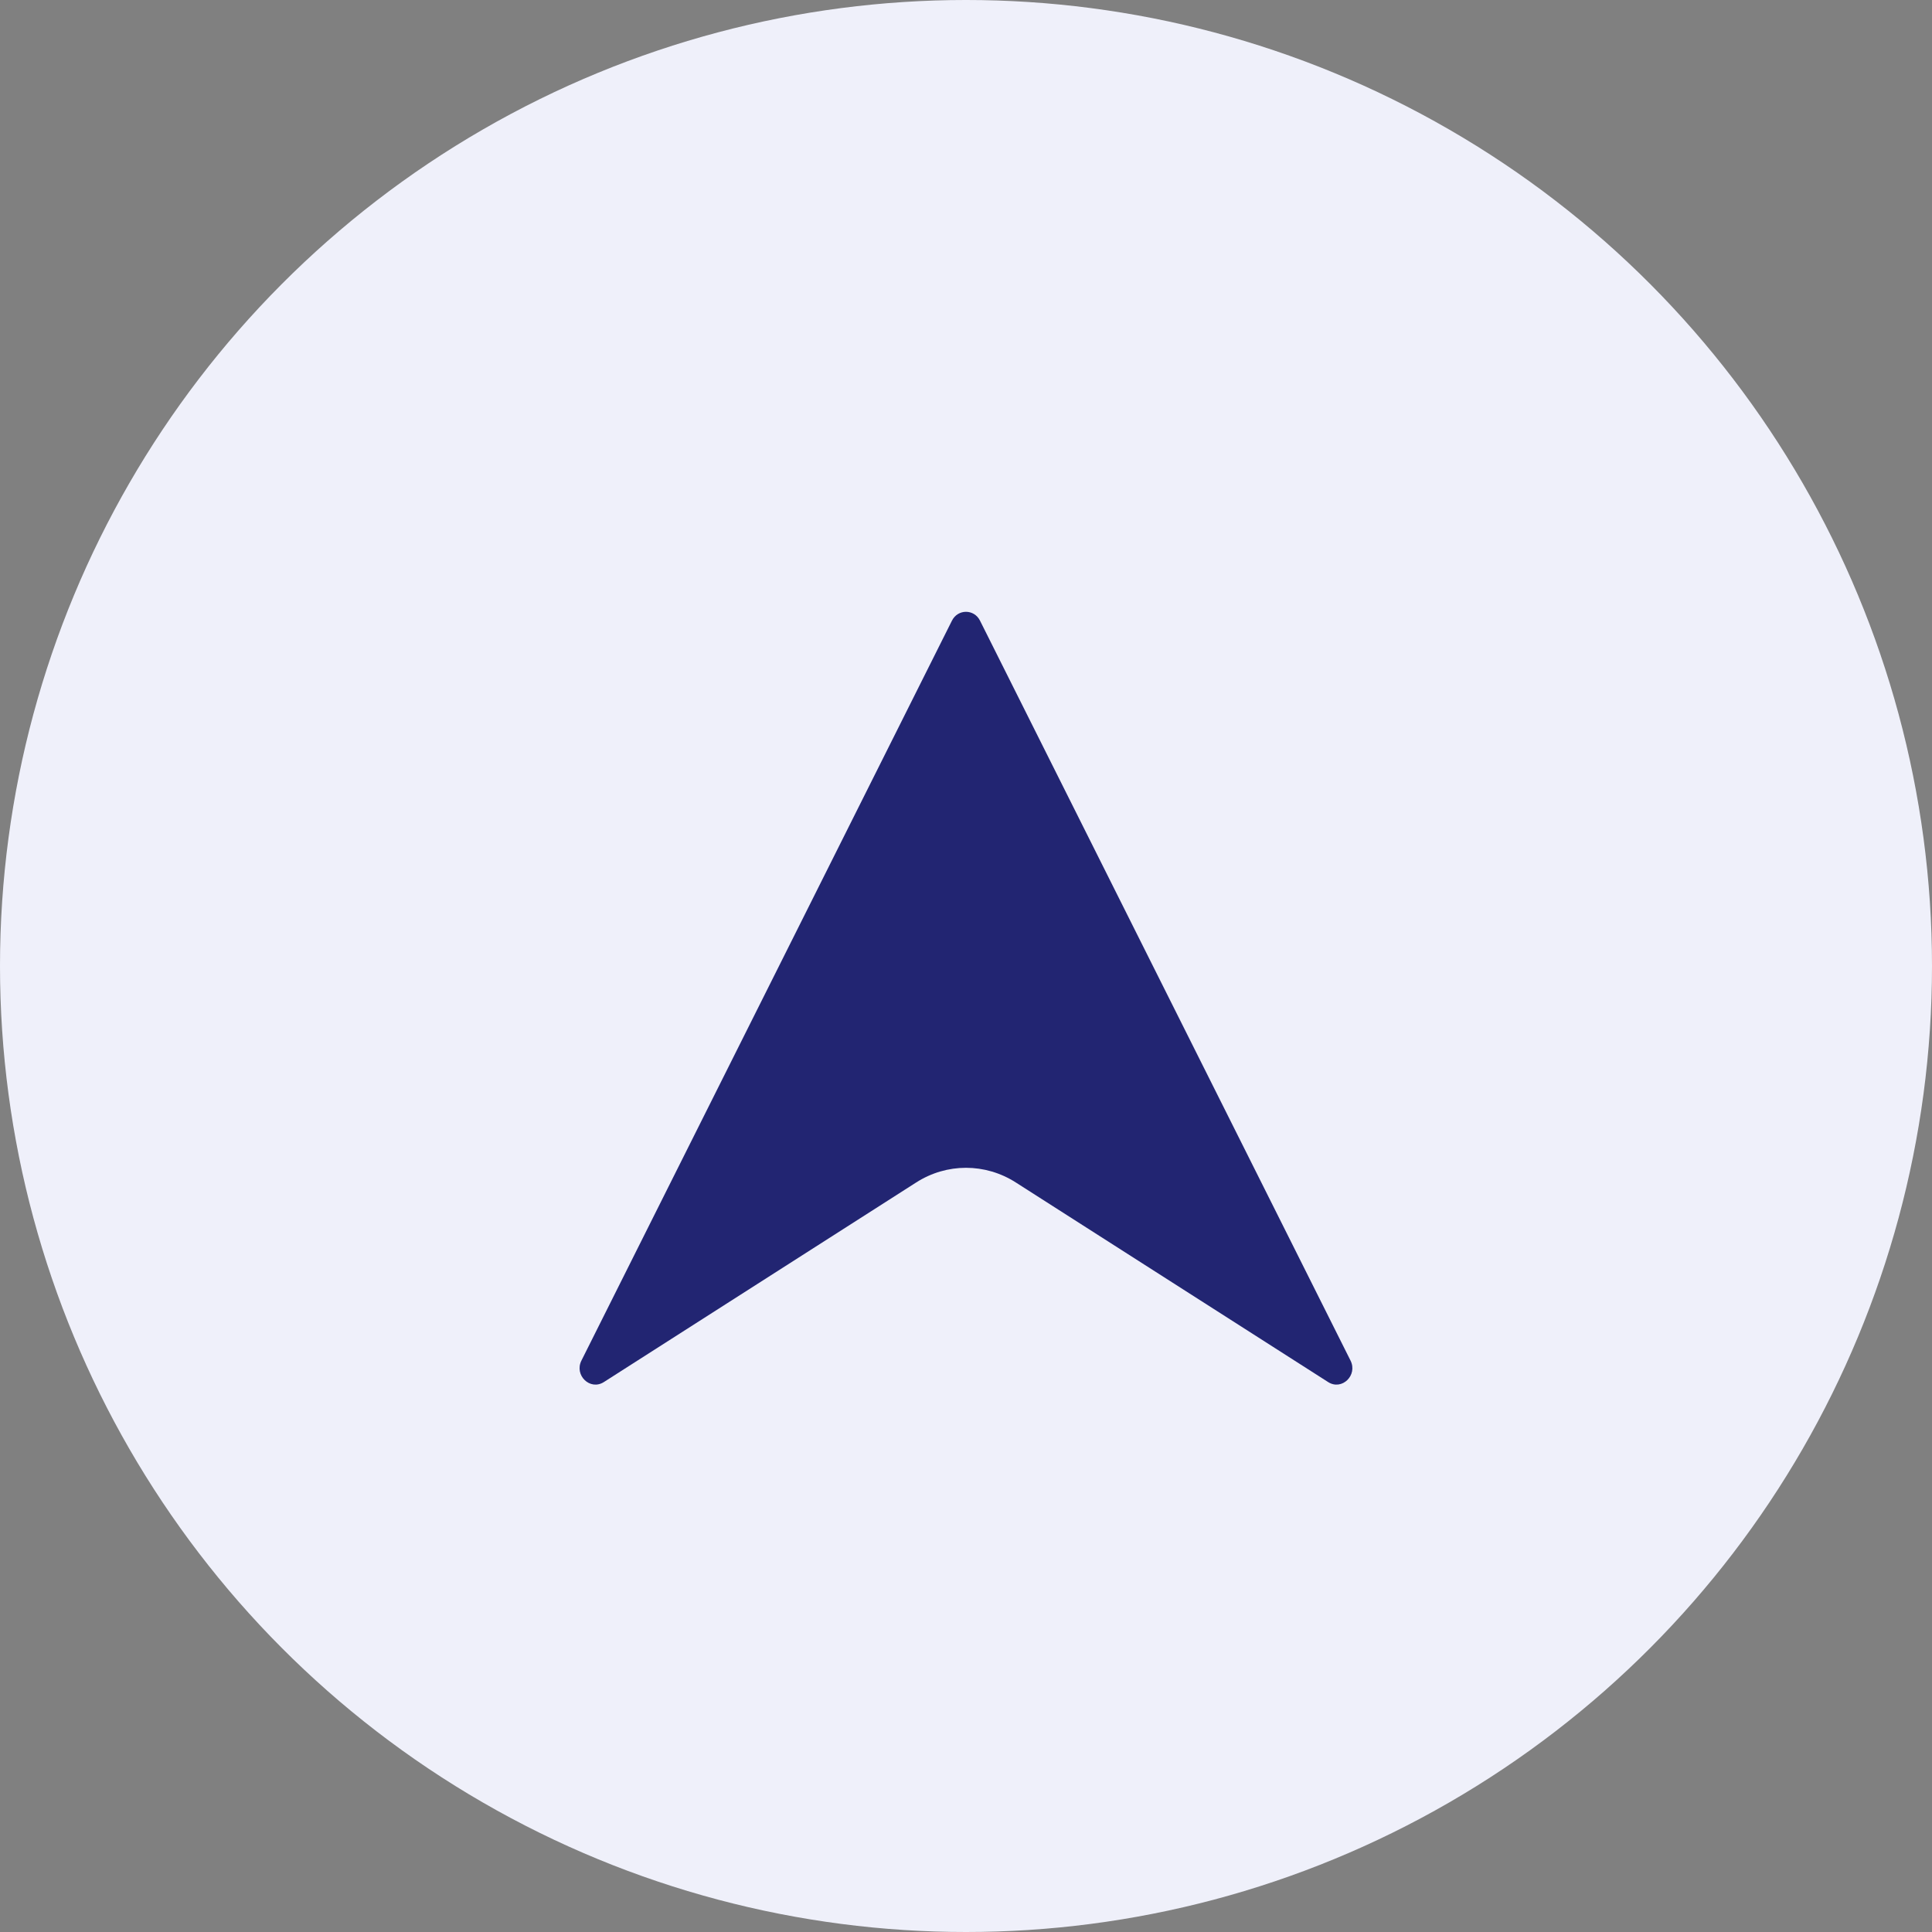
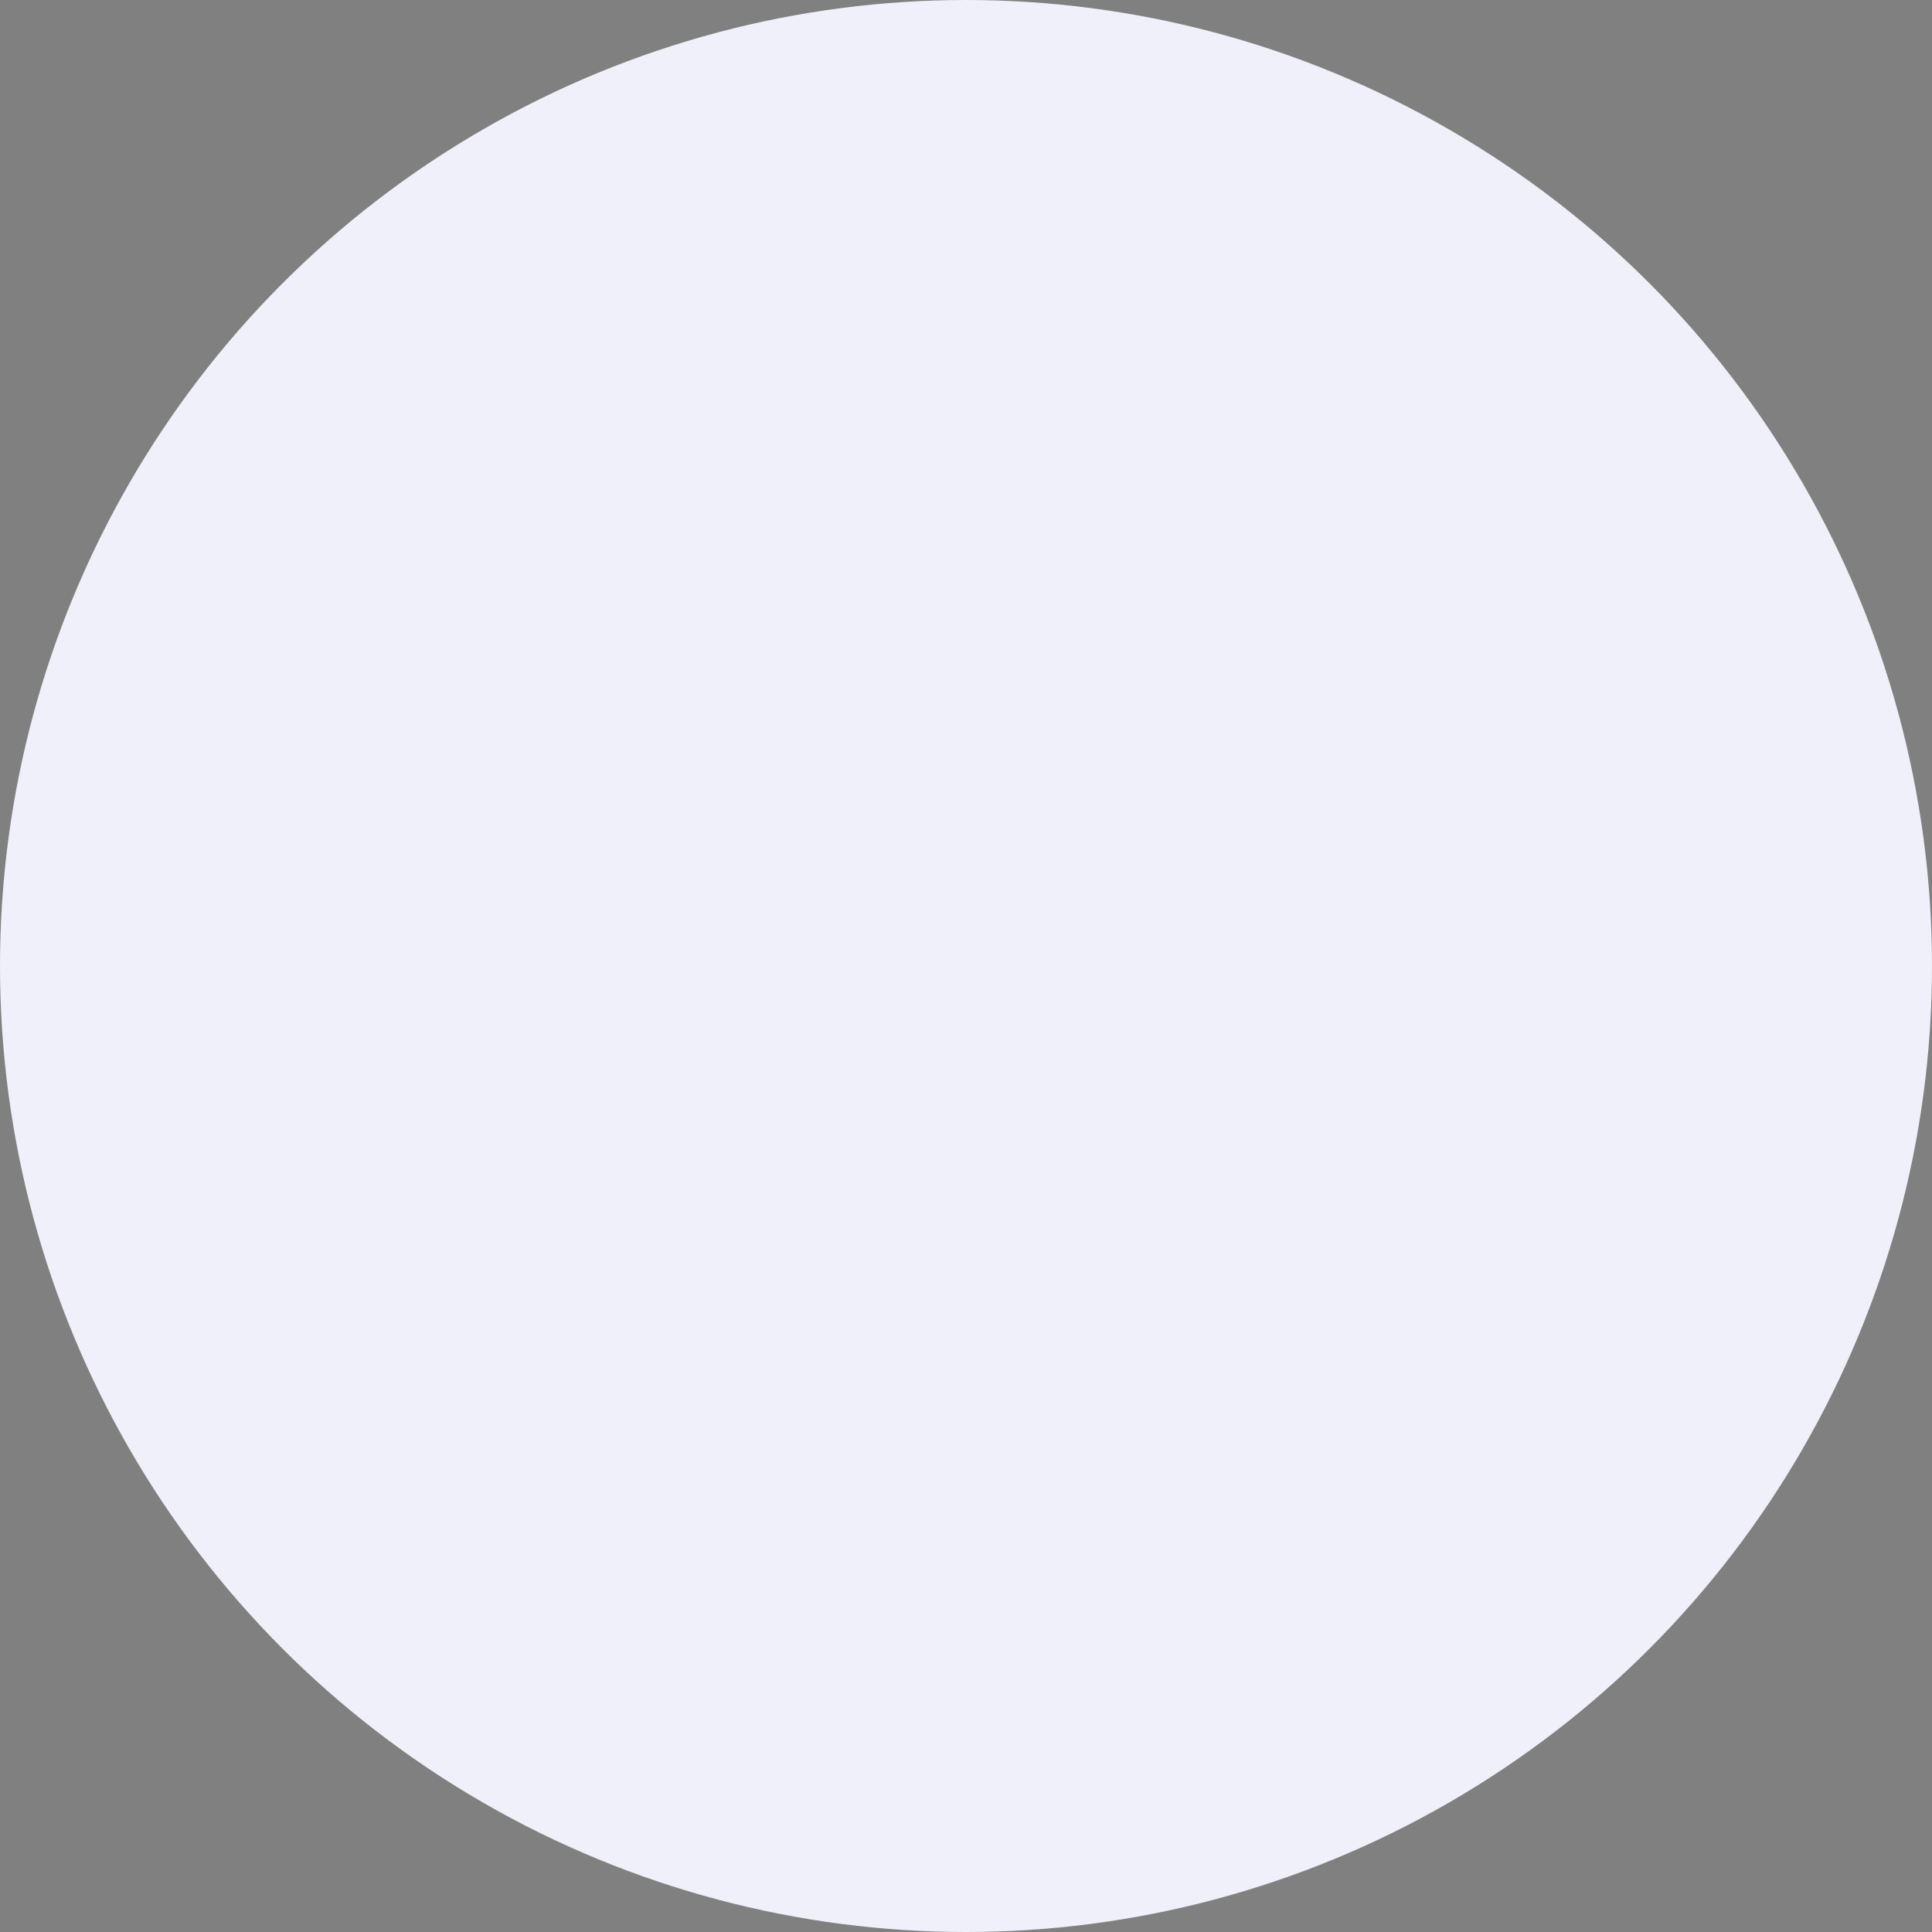
<svg xmlns="http://www.w3.org/2000/svg" width="41" height="41" viewBox="0 0 41 41" fill="none">
  <rect x="0" y="0" width="41" height="41" fill="#808080" stroke="none" />
  <g id="Frame 1200">
    <circle id="Ellipse 34" cx="20.5" cy="20.5" r="20.5" fill="#EFF0FA" />
-     <path id="Vector" d="M20.202 13.171C20.327 12.921 20.673 12.921 20.797 13.171L28.66 28.873C28.817 29.186 28.476 29.515 28.186 29.33L21.556 25.093C20.908 24.679 20.091 24.679 19.444 25.093L12.814 29.33C12.523 29.515 12.182 29.186 12.339 28.873L20.202 13.171Z" fill="#222572" />
  </g>
</svg>